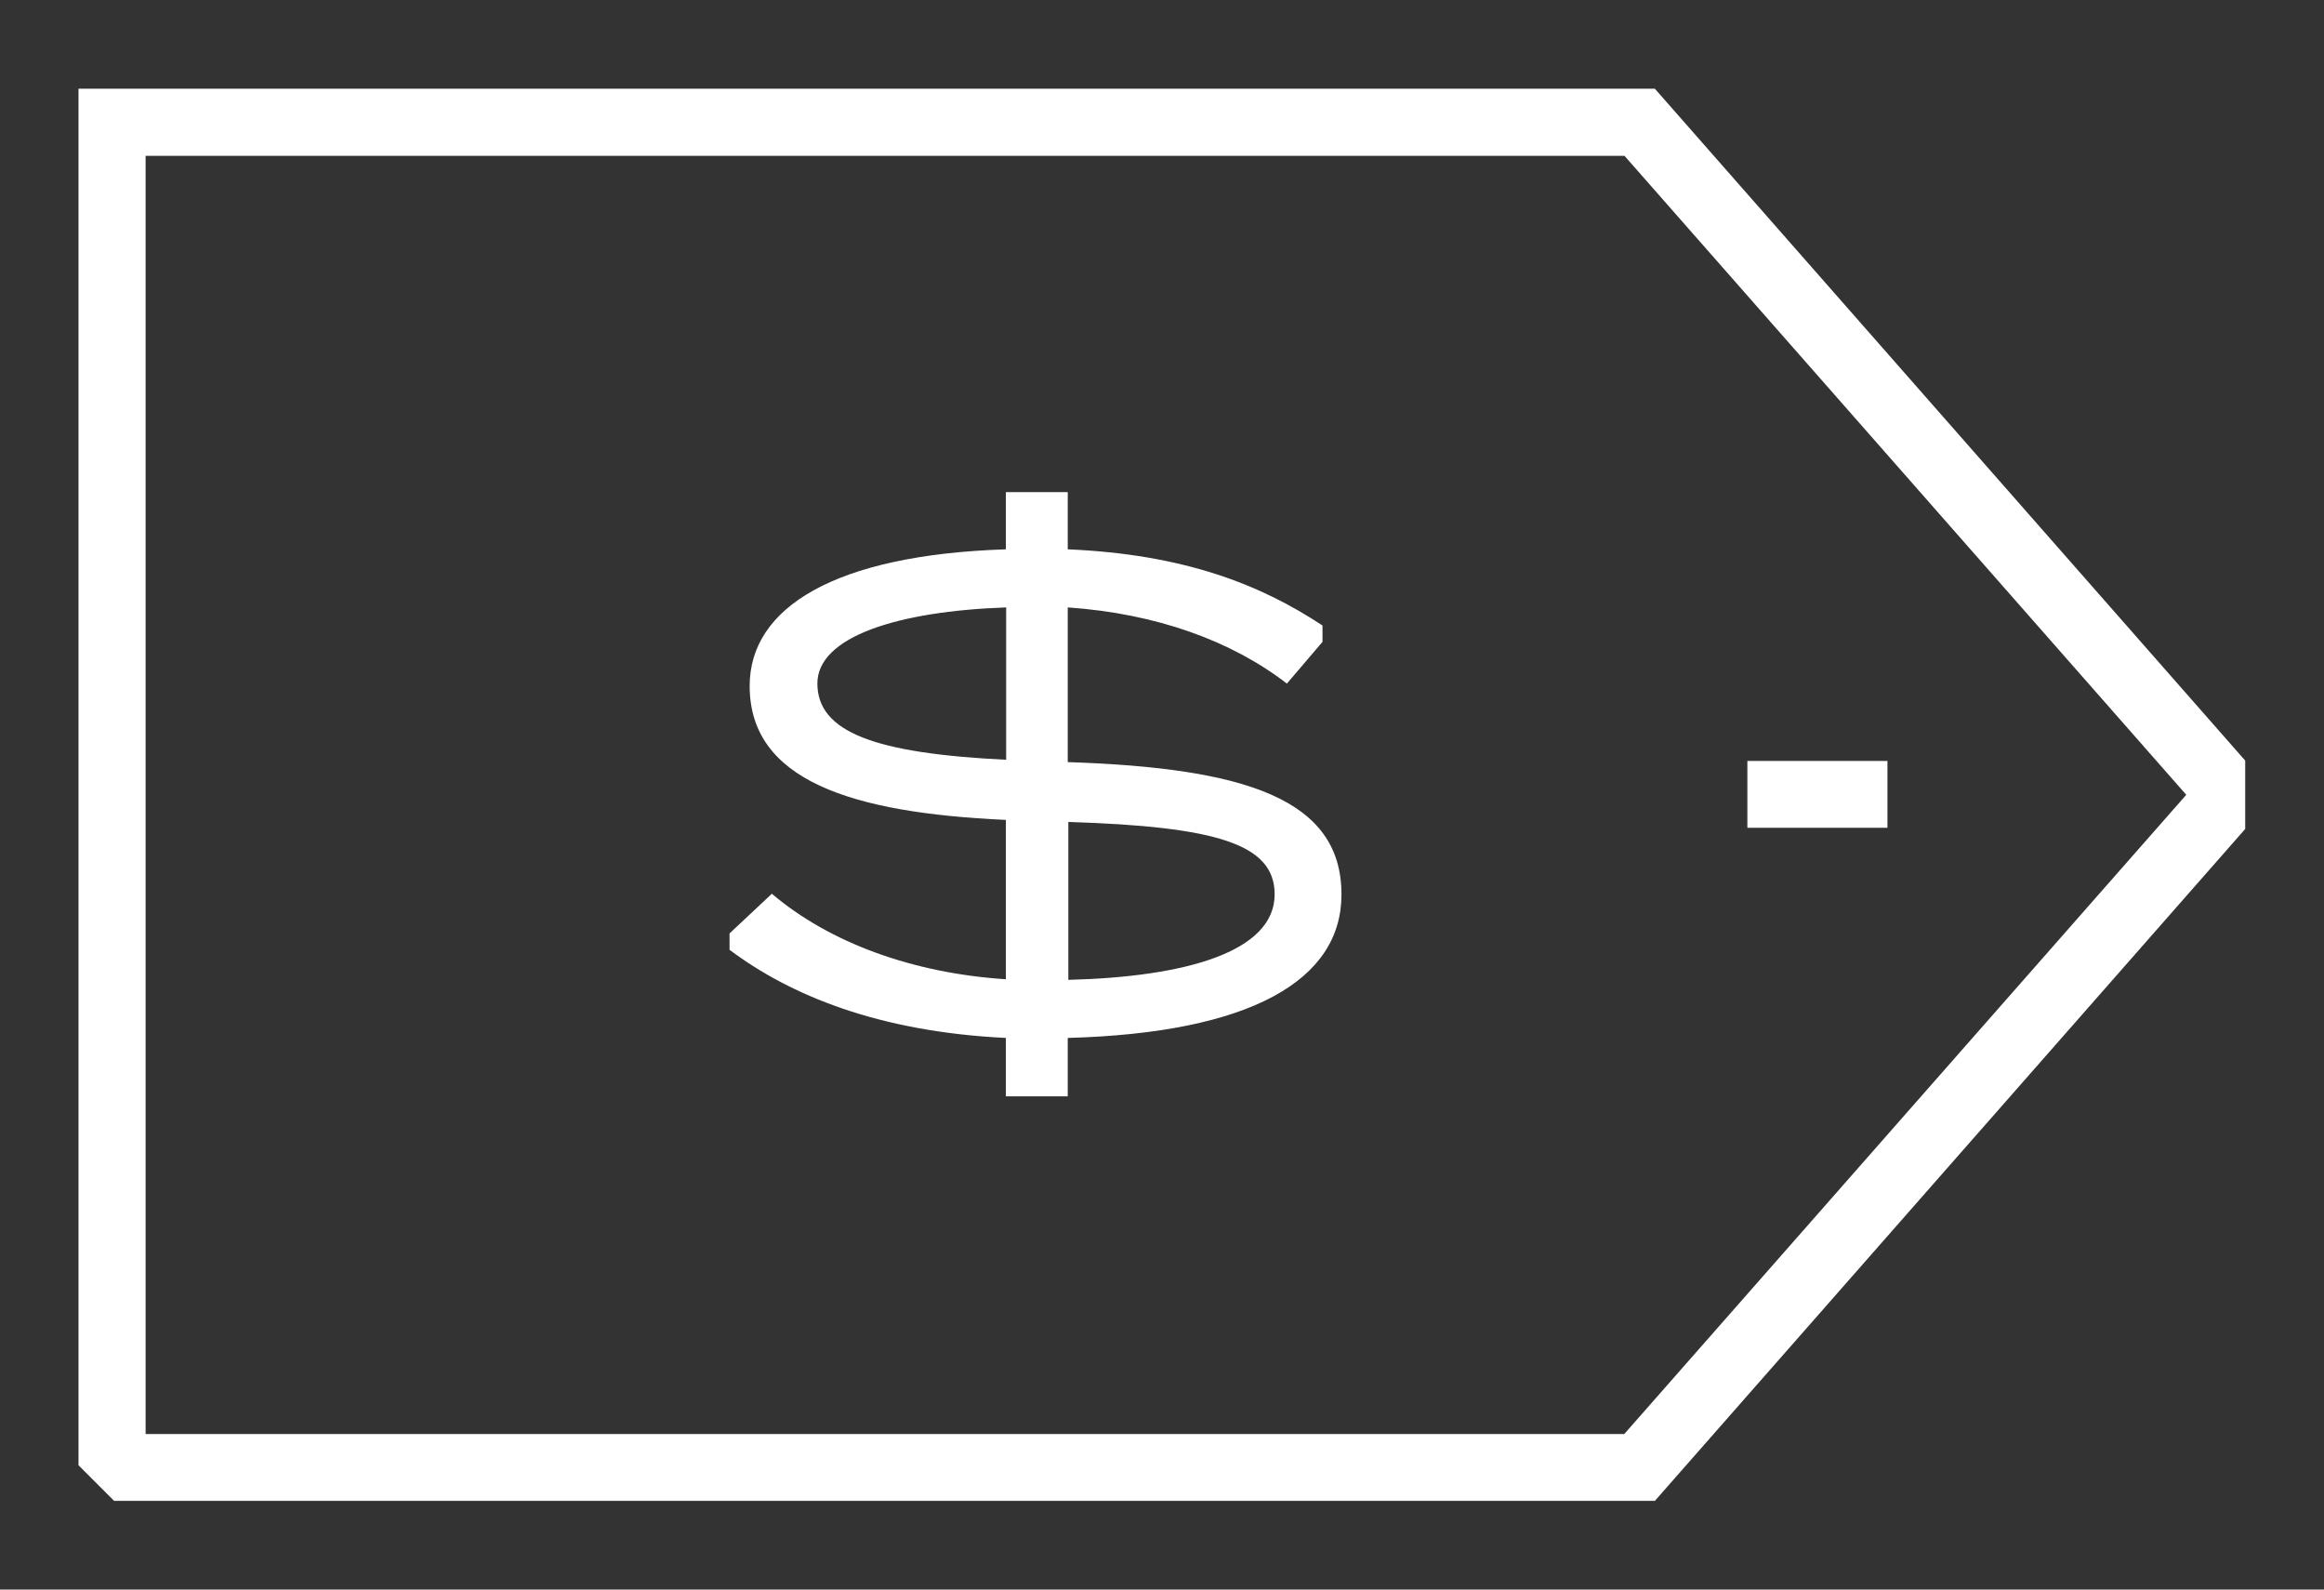
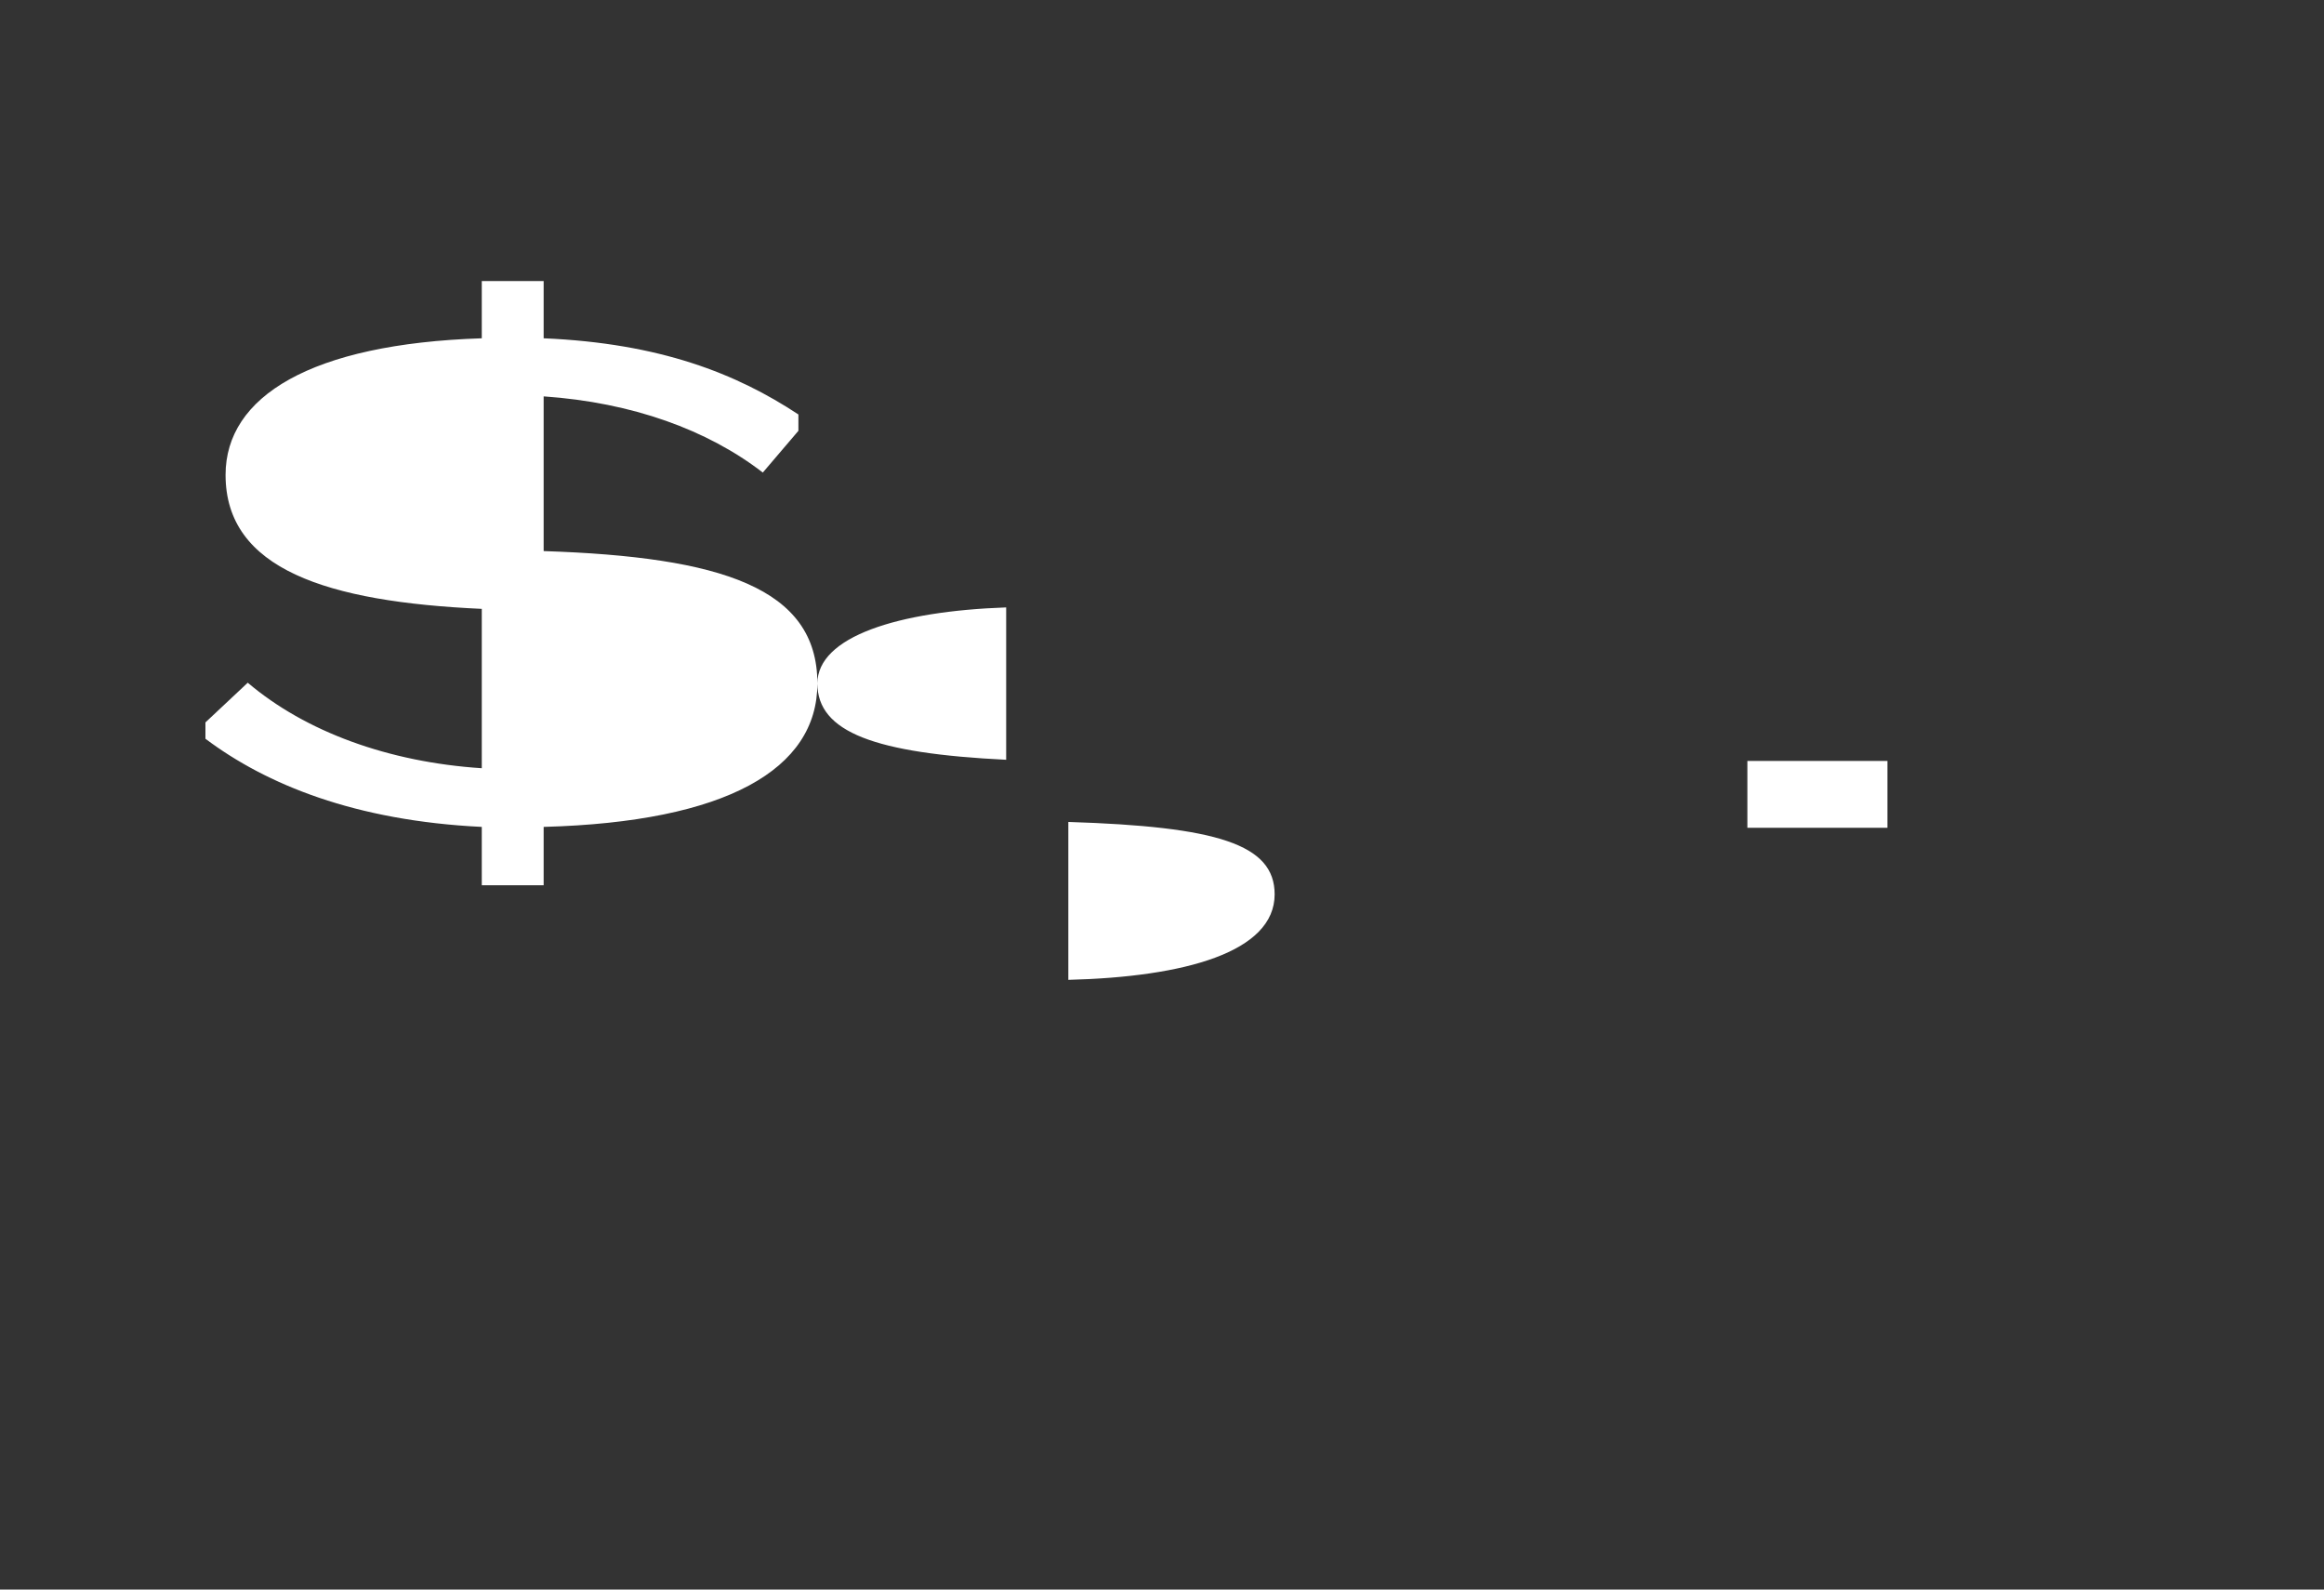
<svg xmlns="http://www.w3.org/2000/svg" id="a" width="79.64" height="54.46" viewBox="0 0 79.64 54.46">
  <rect x="0" y="0" width="79.64" height="54.46" fill="#333333" stroke="none" />
  <g id="b">
-     <path d="M76.95,26.07L56.71,3.04H2.69V50.2l1.22,1.22H56.71l20.23-23.02v-2.34Zm-21.28,23.06H4.99V5.34H55.67l19.25,21.89-19.25,21.89Z" fill="#fff" />
    <rect x="59.88" y="26.07" width="4.8" height="2.29" fill="#fff" />
-     <path d="M36.61,28.16c5.09,.16,7.07,.76,7.07,2.48,0,1.98-3.08,2.83-7.07,2.93v-5.41Zm-8.6-4.74c0-1.61,2.76-2.48,6.47-2.61v5.22c-4.49-.22-6.47-.94-6.47-2.62m17.96,7.23c0-3.27-3.3-4.33-9.38-4.53v-5.3c3.04,.21,5.62,1.15,7.51,2.61l1.22-1.43v-.56c-2.12-1.4-4.74-2.44-8.73-2.61v-1.96h-2.12v1.96c-5.87,.19-8.78,2-8.78,4.68,0,3.23,3.47,4.35,8.78,4.59v5.46c-3.2-.21-6.04-1.25-8.02-2.93l-1.45,1.36v.56c2.09,1.57,5.13,2.81,9.47,3.02v2h2.12v-2c6.27-.17,9.38-1.98,9.38-4.91" fill="#fff" />
+     <path d="M36.61,28.16c5.09,.16,7.07,.76,7.07,2.48,0,1.98-3.08,2.83-7.07,2.93v-5.41Zm-8.6-4.74c0-1.61,2.76-2.48,6.47-2.61v5.22c-4.49-.22-6.47-.94-6.47-2.62c0-3.27-3.3-4.33-9.38-4.53v-5.3c3.04,.21,5.62,1.15,7.51,2.61l1.22-1.43v-.56c-2.12-1.4-4.74-2.44-8.73-2.61v-1.96h-2.12v1.96c-5.87,.19-8.78,2-8.78,4.68,0,3.23,3.47,4.35,8.78,4.59v5.46c-3.2-.21-6.04-1.25-8.02-2.93l-1.45,1.36v.56c2.09,1.57,5.13,2.81,9.47,3.02v2h2.12v-2c6.27-.17,9.38-1.98,9.38-4.91" fill="#fff" />
  </g>
</svg>